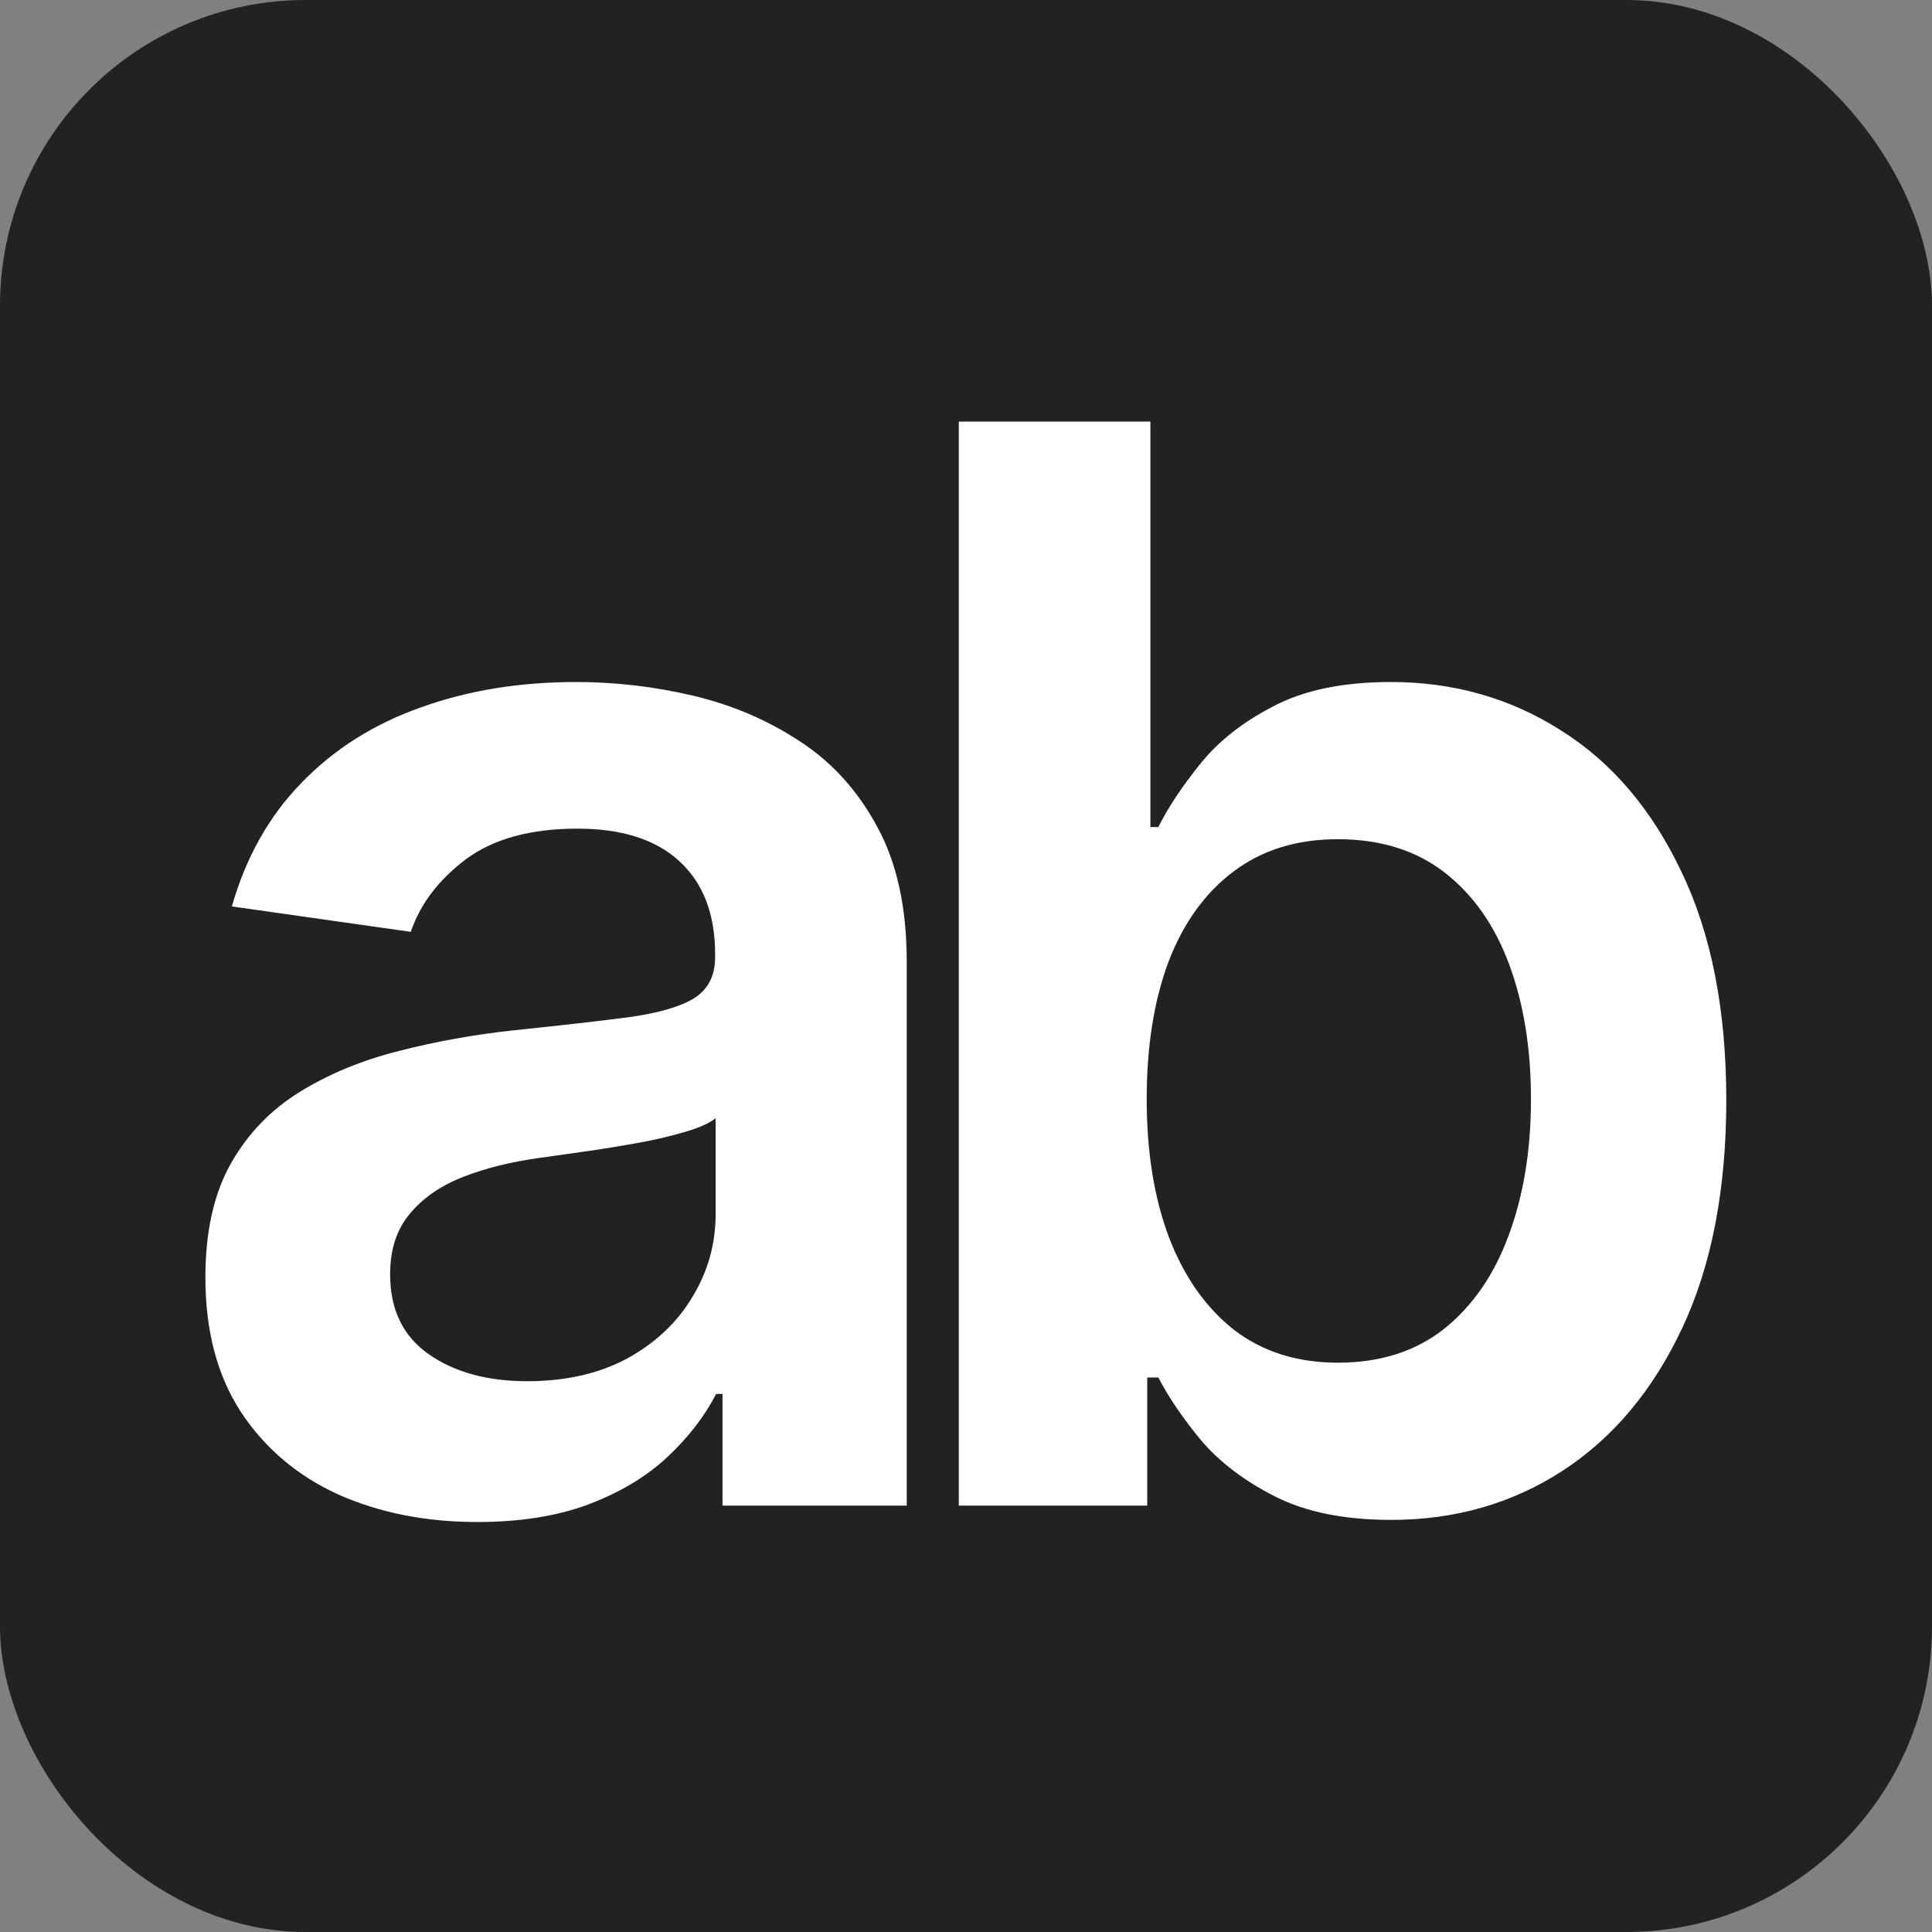
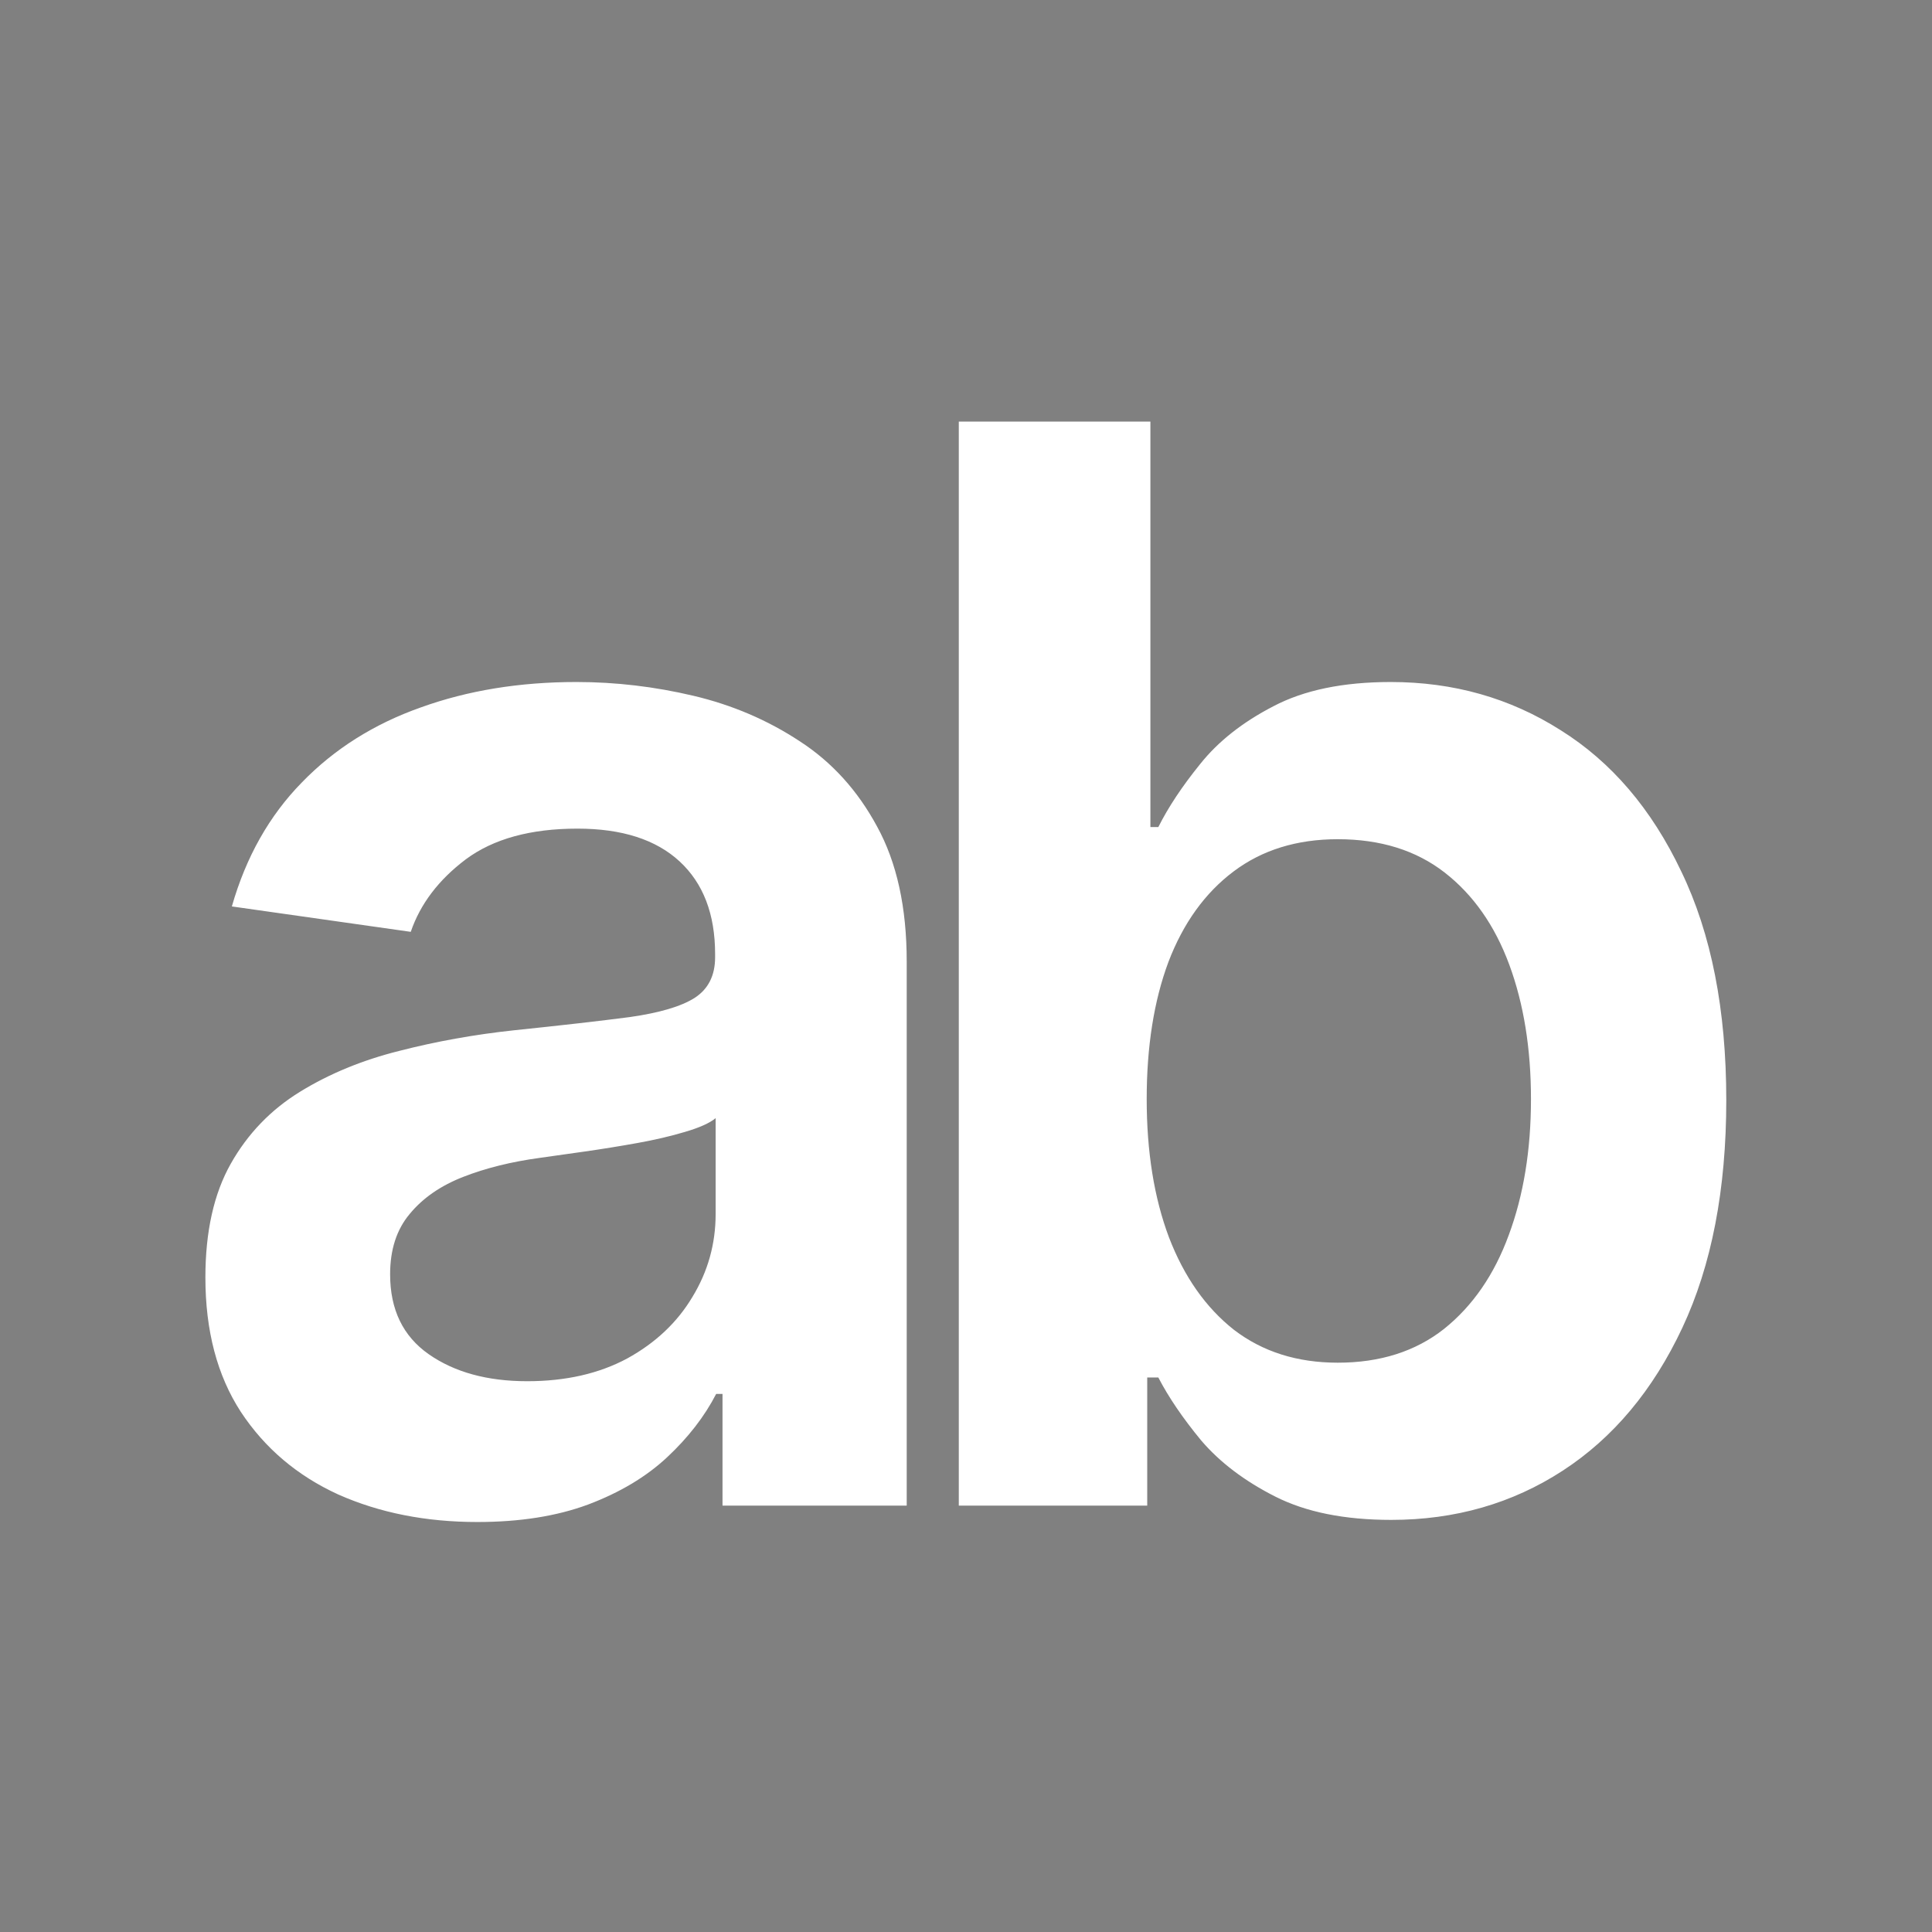
<svg xmlns="http://www.w3.org/2000/svg" width="512" height="512" viewBox="0 0 512 512" fill="none">
  <rect x="0" y="0" width="512" height="512" fill="#808080" stroke="none" />
  <g clip-path="url(#clip0_24_1533)">
-     <rect width="512" height="512" rx="81" fill="#222221" />
    <path d="M126.529 403.348C112.876 403.348 100.58 400.917 89.638 396.054C78.791 391.098 70.188 383.804 63.829 374.172C57.563 364.54 54.431 352.664 54.431 338.544C54.431 326.387 56.675 316.334 61.164 308.386C65.652 300.437 71.777 294.078 79.539 289.309C87.301 284.54 96.044 280.94 105.769 278.508C115.588 275.983 125.735 274.16 136.208 273.038C148.832 271.728 159.072 270.56 166.927 269.531C174.782 268.409 180.487 266.725 184.04 264.481C187.687 262.143 189.511 258.543 189.511 253.68V252.839C189.511 242.272 186.378 234.089 180.113 228.292C173.847 222.494 164.823 219.595 153.04 219.595C140.603 219.595 130.738 222.307 123.443 227.73C116.243 233.154 111.38 239.56 108.855 246.947L61.444 240.214C65.185 227.123 71.357 216.182 79.96 207.391C88.563 198.508 99.083 191.868 111.521 187.473C123.958 182.984 137.704 180.74 152.76 180.74C163.14 180.74 173.473 181.956 183.76 184.387C194.046 186.818 203.444 190.839 211.954 196.45C220.464 201.968 227.29 209.495 232.433 219.034C237.67 228.572 240.288 240.495 240.288 254.803V399H191.474V369.403H189.791C186.705 375.388 182.357 380.999 176.746 386.235C171.229 391.379 164.262 395.54 155.846 398.719C147.523 401.805 137.751 403.348 126.529 403.348ZM139.715 366.037C149.908 366.037 158.745 364.026 166.226 360.005C173.707 355.89 179.458 350.467 183.479 343.734C187.594 337.001 189.651 329.66 189.651 321.711V296.322C188.061 297.632 185.349 298.847 181.515 299.969C177.775 301.092 173.567 302.074 168.891 302.915C164.215 303.757 159.586 304.505 155.004 305.159C150.422 305.814 146.448 306.375 143.081 306.843C135.507 307.871 128.727 309.555 122.742 311.892C116.757 314.23 112.035 317.503 108.575 321.711C105.115 325.826 103.385 331.156 103.385 337.702C103.385 347.053 106.798 354.114 113.625 358.883C120.451 363.652 129.148 366.037 139.715 366.037ZM254.091 399V111.727H304.869V219.174H306.973C309.591 213.937 313.285 208.373 318.054 202.482C322.823 196.497 329.276 191.401 337.411 187.192C345.547 182.891 355.927 180.74 368.551 180.74C385.196 180.74 400.205 184.995 413.578 193.505C427.044 201.921 437.704 214.405 445.559 230.957C453.508 247.415 457.482 267.614 457.482 291.553C457.482 315.212 453.601 335.317 445.84 351.869C438.078 368.421 427.511 381.045 414.139 389.742C400.766 398.439 385.617 402.787 368.691 402.787C356.348 402.787 346.108 400.73 337.972 396.615C329.837 392.501 323.291 387.545 318.334 381.747C313.472 375.855 309.684 370.291 306.973 365.055H304.027V399H254.091ZM303.887 291.273C303.887 305.206 305.85 317.41 309.778 327.883C313.799 338.357 319.55 346.539 327.031 352.43C334.606 358.228 343.77 361.127 354.524 361.127C365.746 361.127 375.144 358.135 382.718 352.15C390.293 346.071 395.997 337.796 399.831 327.322C403.759 316.755 405.723 304.739 405.723 291.273C405.723 277.9 403.806 266.024 399.972 255.644C396.138 245.264 390.433 237.129 382.859 231.237C375.284 225.346 365.839 222.4 354.524 222.4C343.677 222.4 334.466 225.252 326.891 230.957C319.316 236.661 313.565 244.656 309.638 254.943C305.804 265.229 303.887 277.339 303.887 291.273Z" fill="white" />
  </g>
  <defs>
    <clipPath id="clip0_24_1533">
      <rect width="512" height="512" fill="white" />
    </clipPath>
  </defs>
</svg>